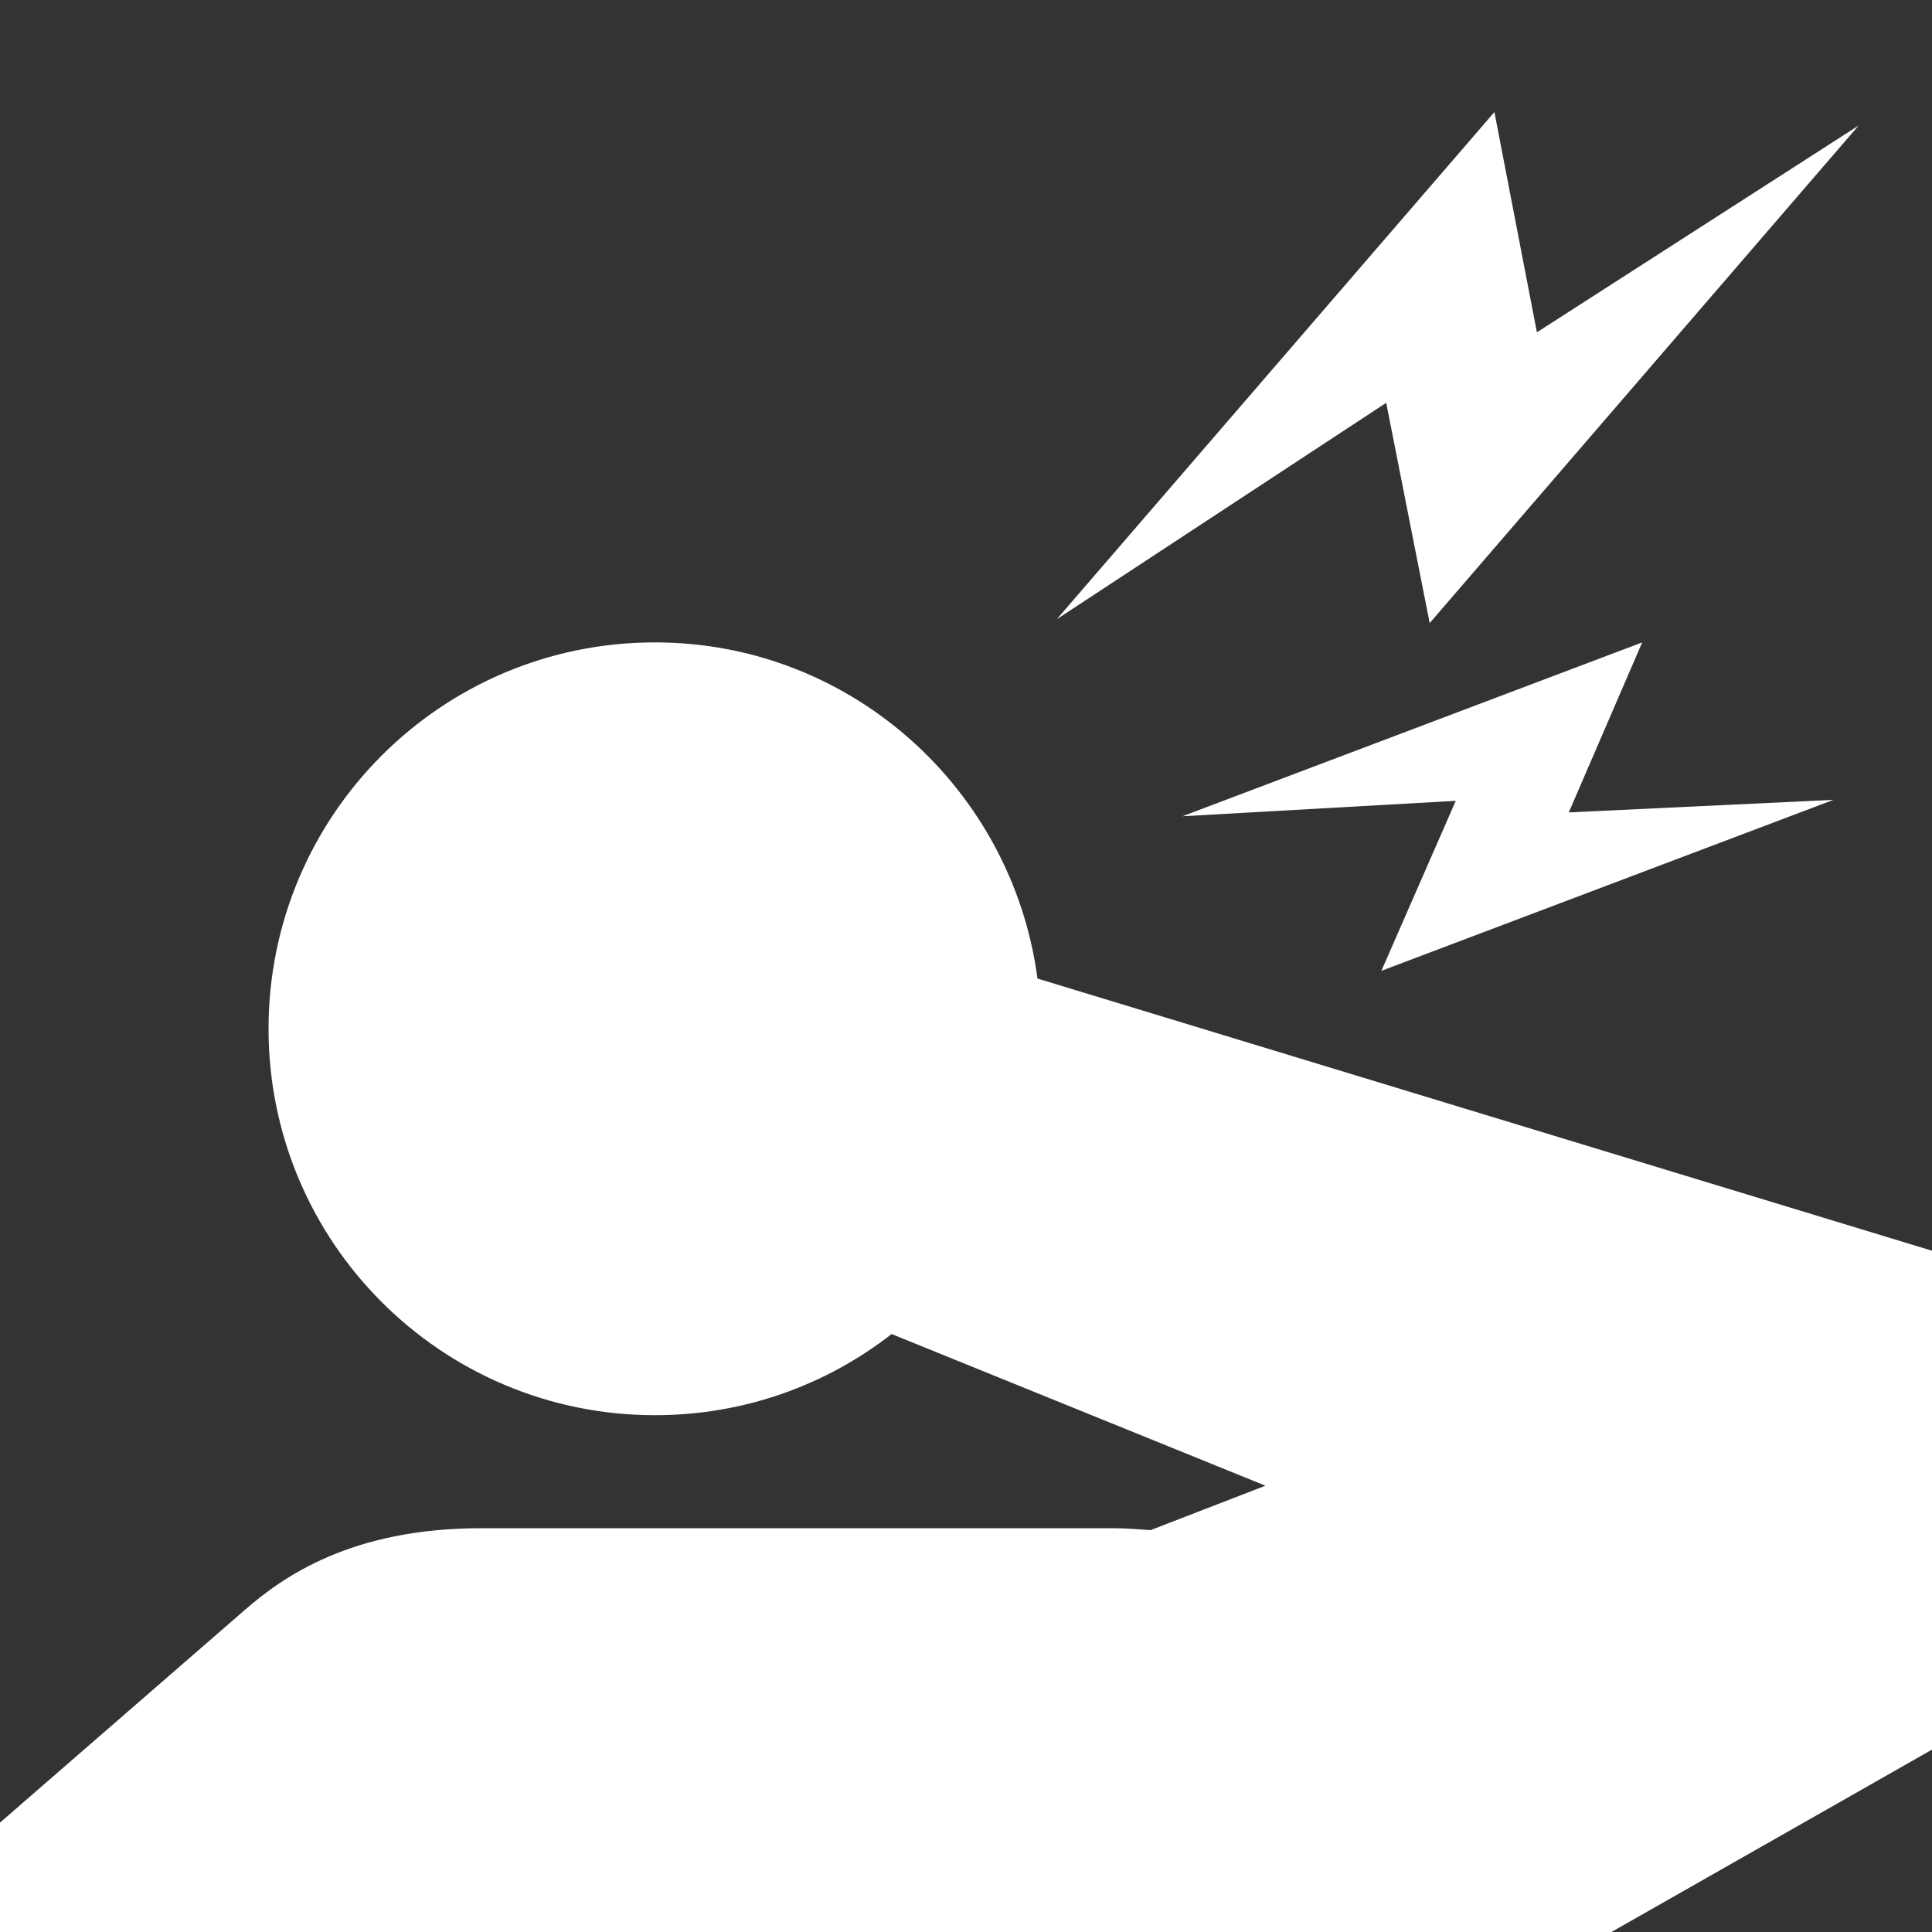
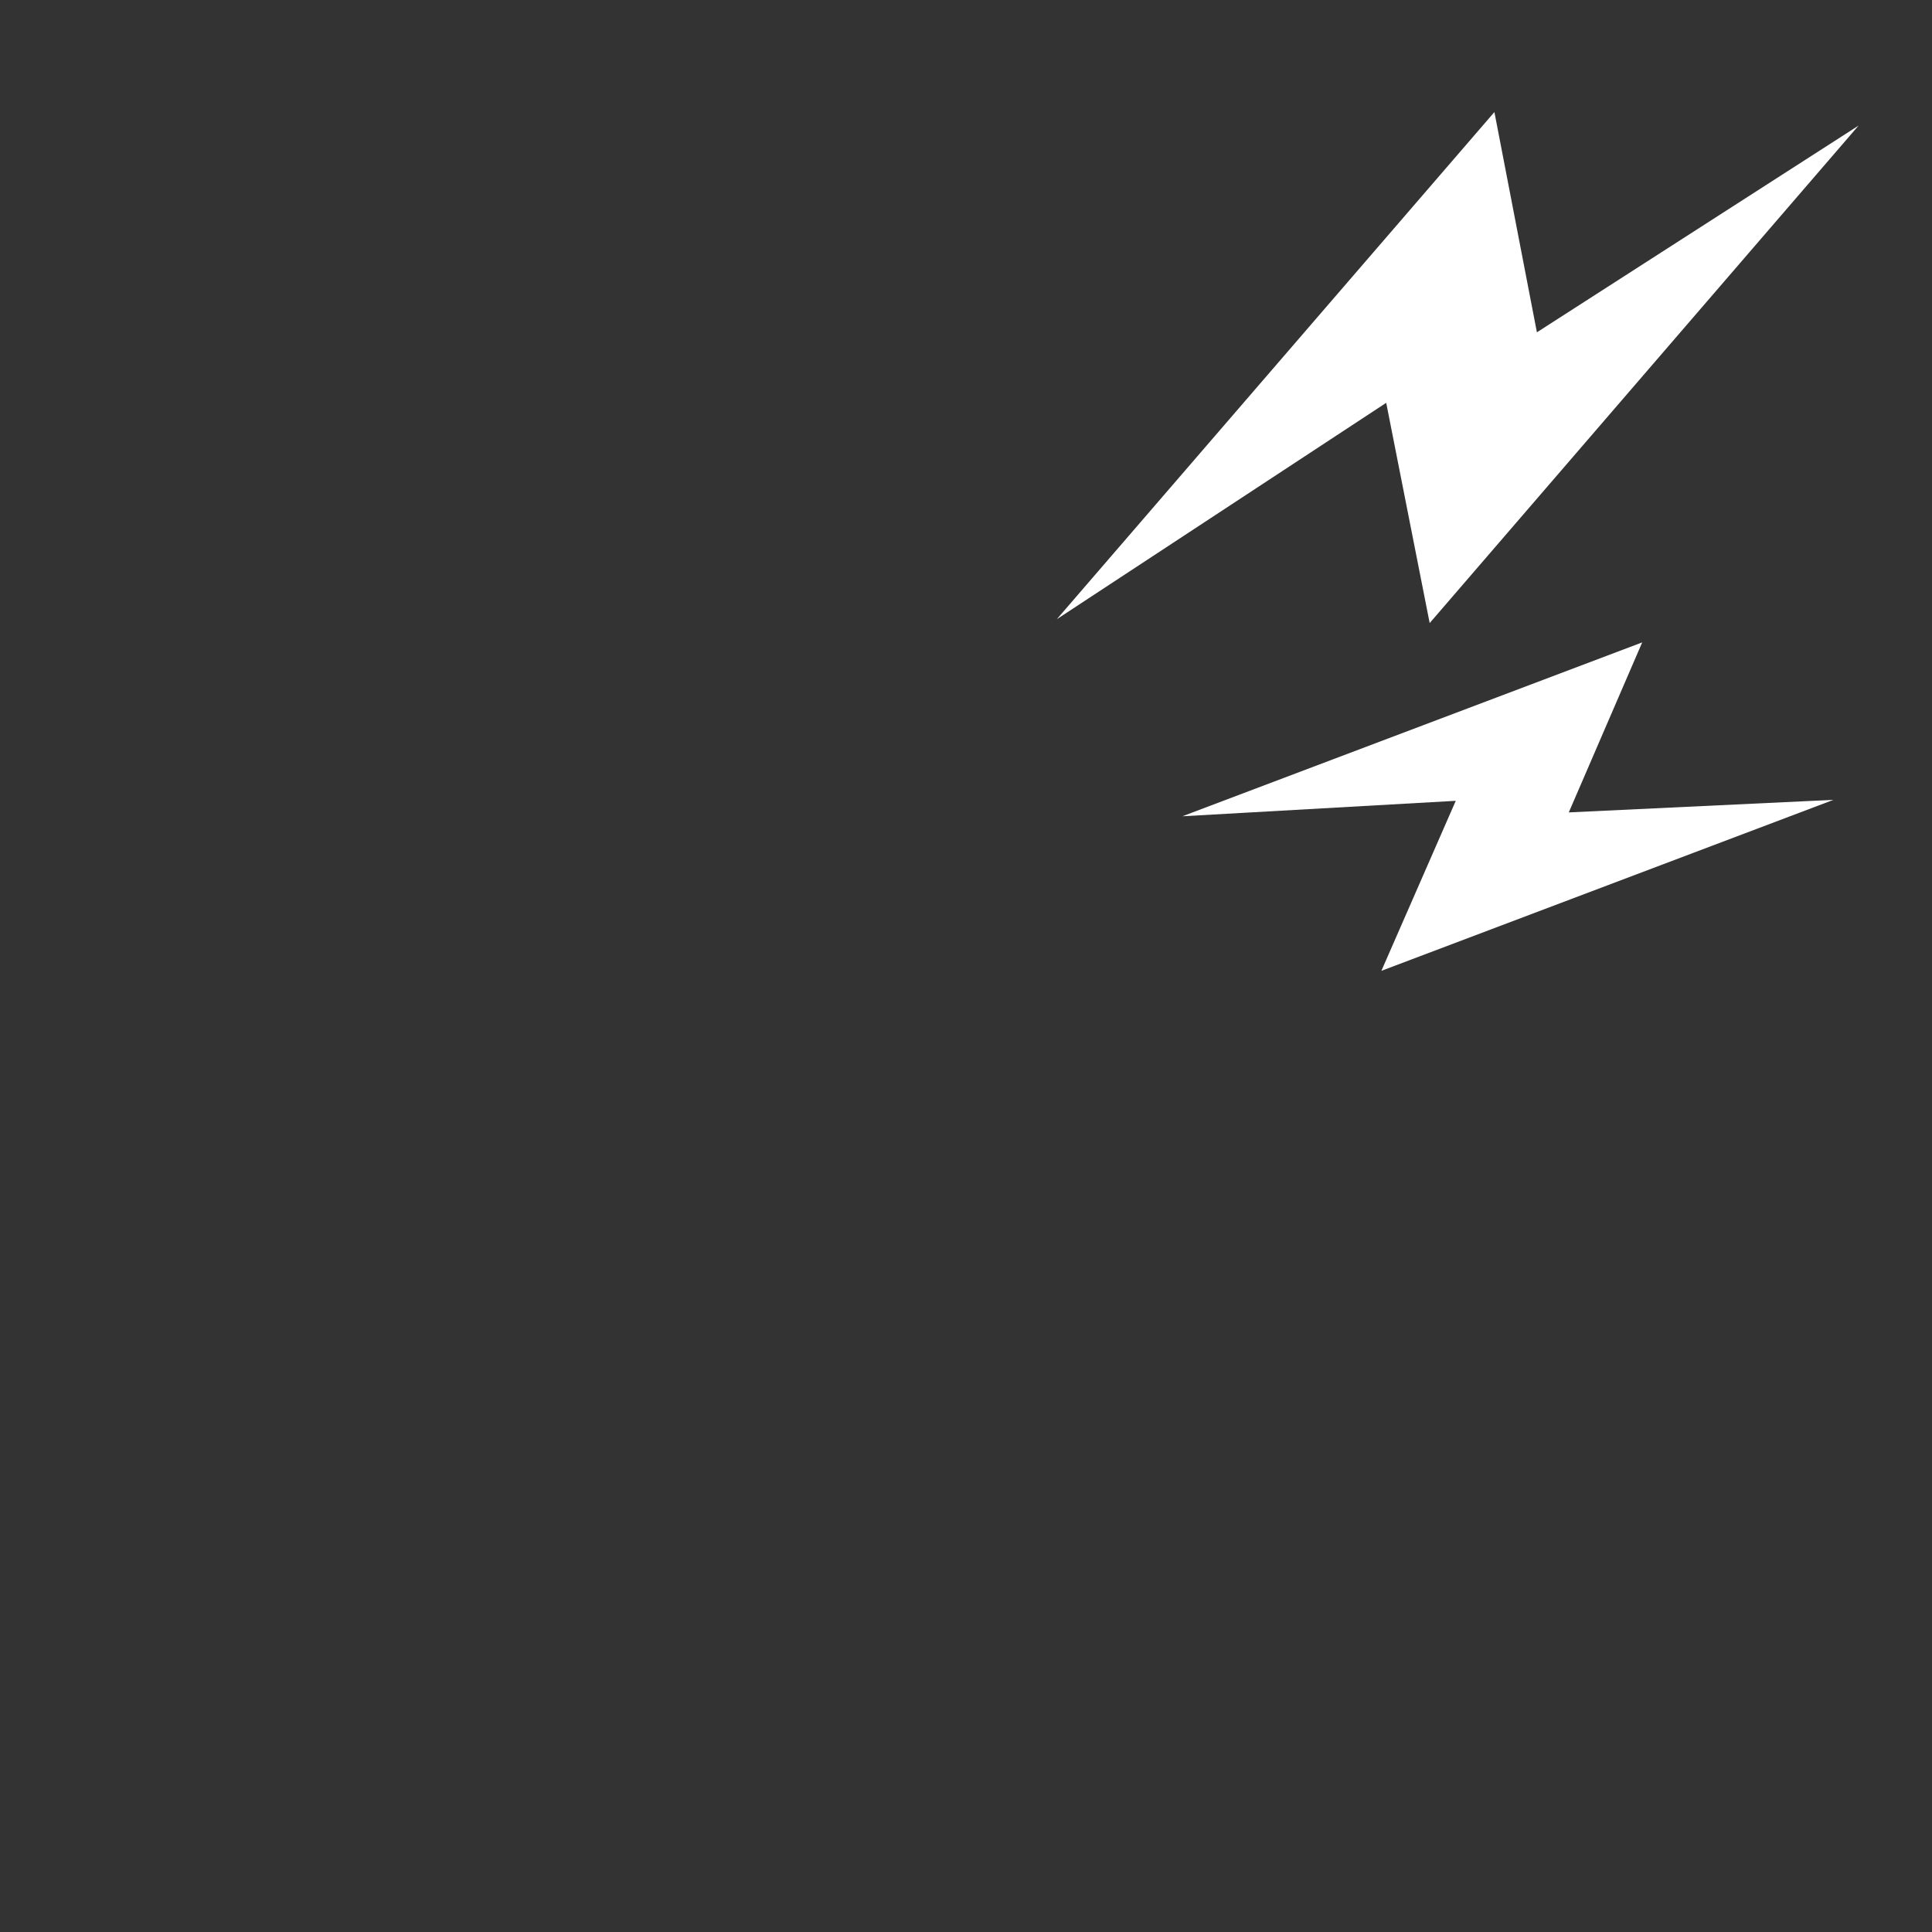
<svg xmlns="http://www.w3.org/2000/svg" xmlns:xlink="http://www.w3.org/1999/xlink" version="1.1" id="レイヤー_1" x="0px" y="0px" viewBox="0 0 200 200" style="enable-background:new 0 0 200 200;" xml:space="preserve">
  <rect x="0" y="0" width="200" height="200" fill="#333333" stroke="none" />
  <style type="text/css">
	.st0{clip-path:url(#SVGID_00000145032121643096100490000002967214706961153928_);}
	.st1{clip-path:url(#SVGID_00000083776808396243232240000014682966514494830480_);}
	.st2{fill:#FFFFFF;}
</style>
  <g>
    <defs>
      <rect id="SVGID_1_" y="0" width="200" height="200" />
    </defs>
    <clipPath id="SVGID_00000109022753408037208520000010696878105997104532_">
      <use xlink:href="#SVGID_1_" style="overflow:visible;" />
    </clipPath>
    <g style="clip-path:url(#SVGID_00000109022753408037208520000010696878105997104532_);">
      <defs>
        <rect id="SVGID_00000181772426941482060310000013610309376958625158_" width="200" height="200" />
      </defs>
      <clipPath id="SVGID_00000072277627970428407810000014866120115345664136_">
        <use xlink:href="#SVGID_00000181772426941482060310000013610309376958625158_" style="overflow:visible;" />
      </clipPath>
      <g style="clip-path:url(#SVGID_00000072277627970428407810000014866120115345664136_);">
        <polygon class="st2" points="148,64.5 192.4,13 159.1,34.4 154.7,11.6 109.4,64.1 143.5,41.7    " />
        <polygon class="st2" points="189.8,82.8 162.4,84.1 170,66.5 122.4,84.5 150.7,82.9 143,100.5    " />
-         <path class="st2" d="M206,131.3l-98.6-30c-2.6-19.6-19.3-34.8-39.6-34.8c-22.1,0-40,17.9-40,40s17.9,40,40,40     c9.2,0,17.7-3.1,24.5-8.4l38.7,15.7l-11.9,4.6c-1.3-0.1-2.6-0.2-3.9-0.2H49.8c-13.4,0-20.5,5-24.5,8.5l-58.6,50.9l-2.7,2.3     c-6.7,5.9-9.5,15.5-6.3,24.3l27.9,76.9c3.3,9.2,13.1,14.7,22.9,12.4c10.6-2.5,17.1-13,14.7-23.6L8.9,248.7l14.6-8.9L33.8,329     h97.3l15.5-117.5l61.7-35.1l2.6-1.5c5.1-2.9,9.2-7.7,11-13.8C225.8,148.5,218.7,135.1,206,131.3z" />
      </g>
    </g>
  </g>
</svg>